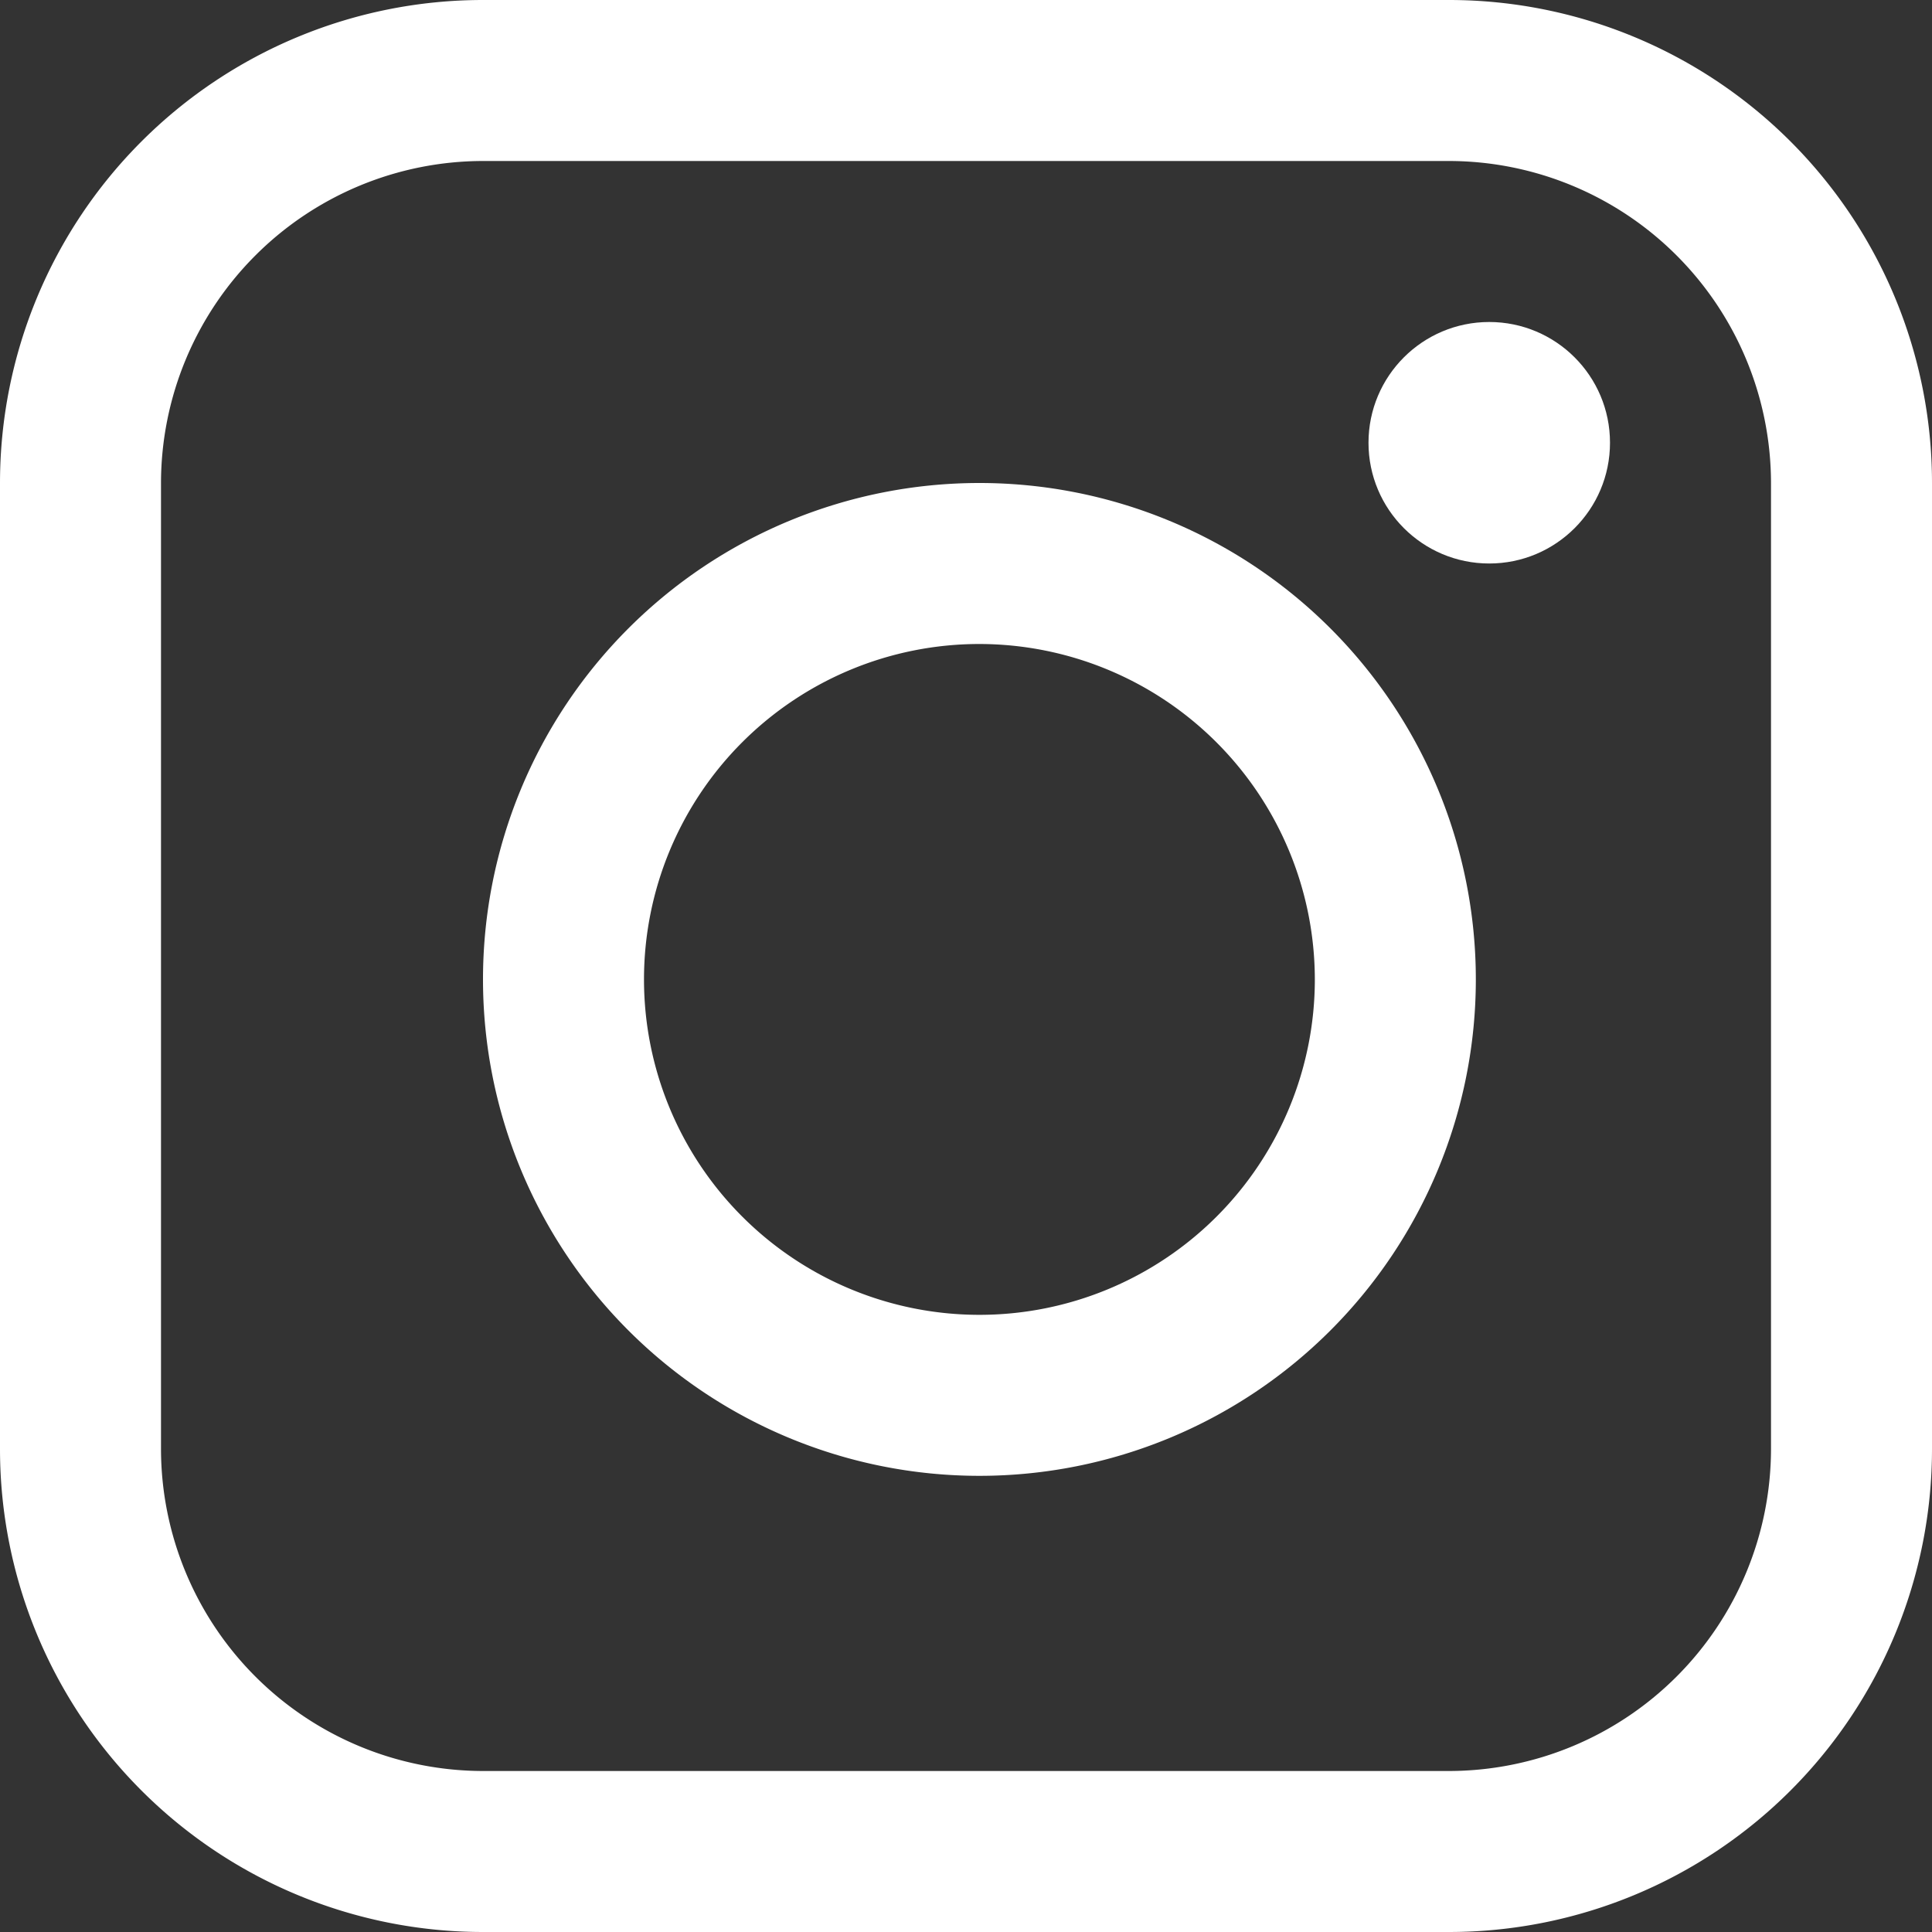
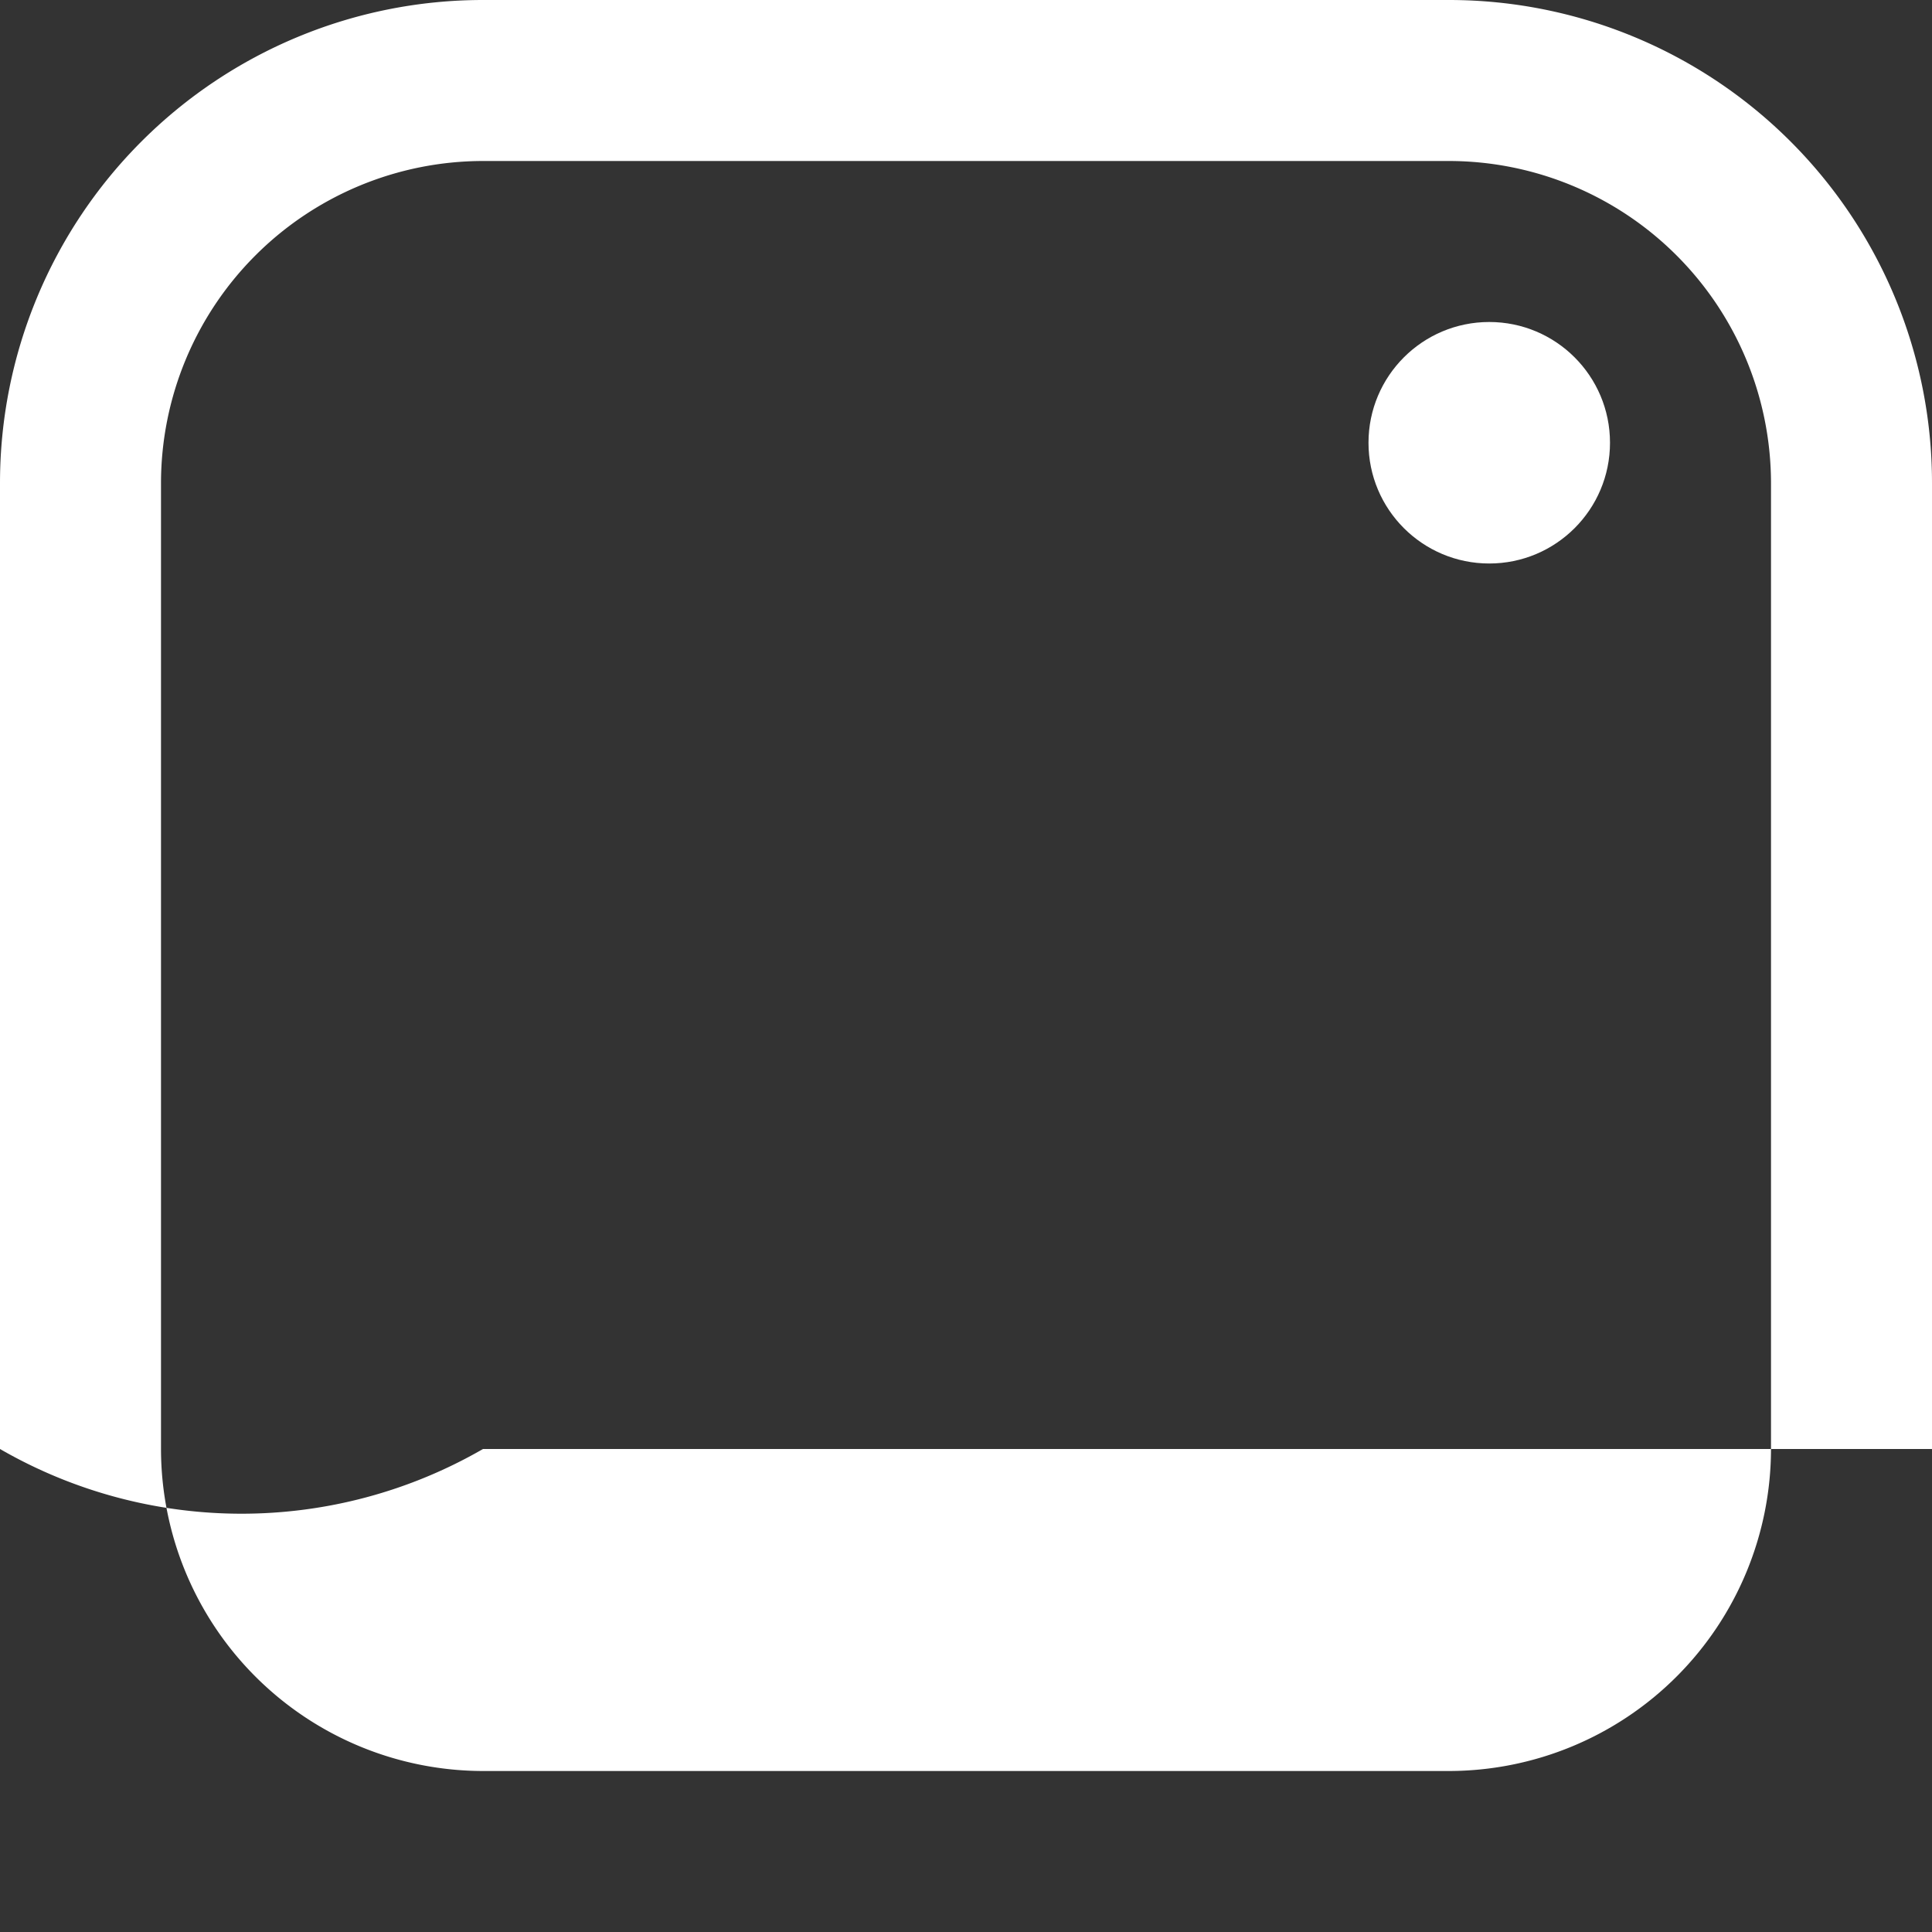
<svg xmlns="http://www.w3.org/2000/svg" width="72" height="72" viewBox="0 0 72 72">
  <rect x="0" y="0" width="72" height="72" fill="#333333" stroke="none" />
  <g transform="translate(-646 -7382)">
-     <path d="M18,6A12.014,12.014,0,0,0,6,18V54A12.014,12.014,0,0,0,18,66H54A12.014,12.014,0,0,0,66,54V18A12.014,12.014,0,0,0,54,6H18m0-6H54A18,18,0,0,1,72,18V54A18,18,0,0,1,54,72H18A18,18,0,0,1,0,54V18A18,18,0,0,1,18,0Z" transform="translate(646 7382)" fill="#fff" />
-     <path d="M18.5,6A12.5,12.5,0,1,0,31,18.5,12.514,12.514,0,0,0,18.5,6m0-6A18.5,18.5,0,1,1,0,18.5,18.5,18.5,0,0,1,18.5,0Z" transform="translate(664 7400)" fill="#fff" />
+     <path d="M18,6A12.014,12.014,0,0,0,6,18V54A12.014,12.014,0,0,0,18,66H54A12.014,12.014,0,0,0,66,54V18A12.014,12.014,0,0,0,54,6H18m0-6H54A18,18,0,0,1,72,18V54H18A18,18,0,0,1,0,54V18A18,18,0,0,1,18,0Z" transform="translate(646 7382)" fill="#fff" />
    <circle cx="4.5" cy="4.5" r="4.5" transform="translate(697 7394)" fill="#fff" />
  </g>
</svg>